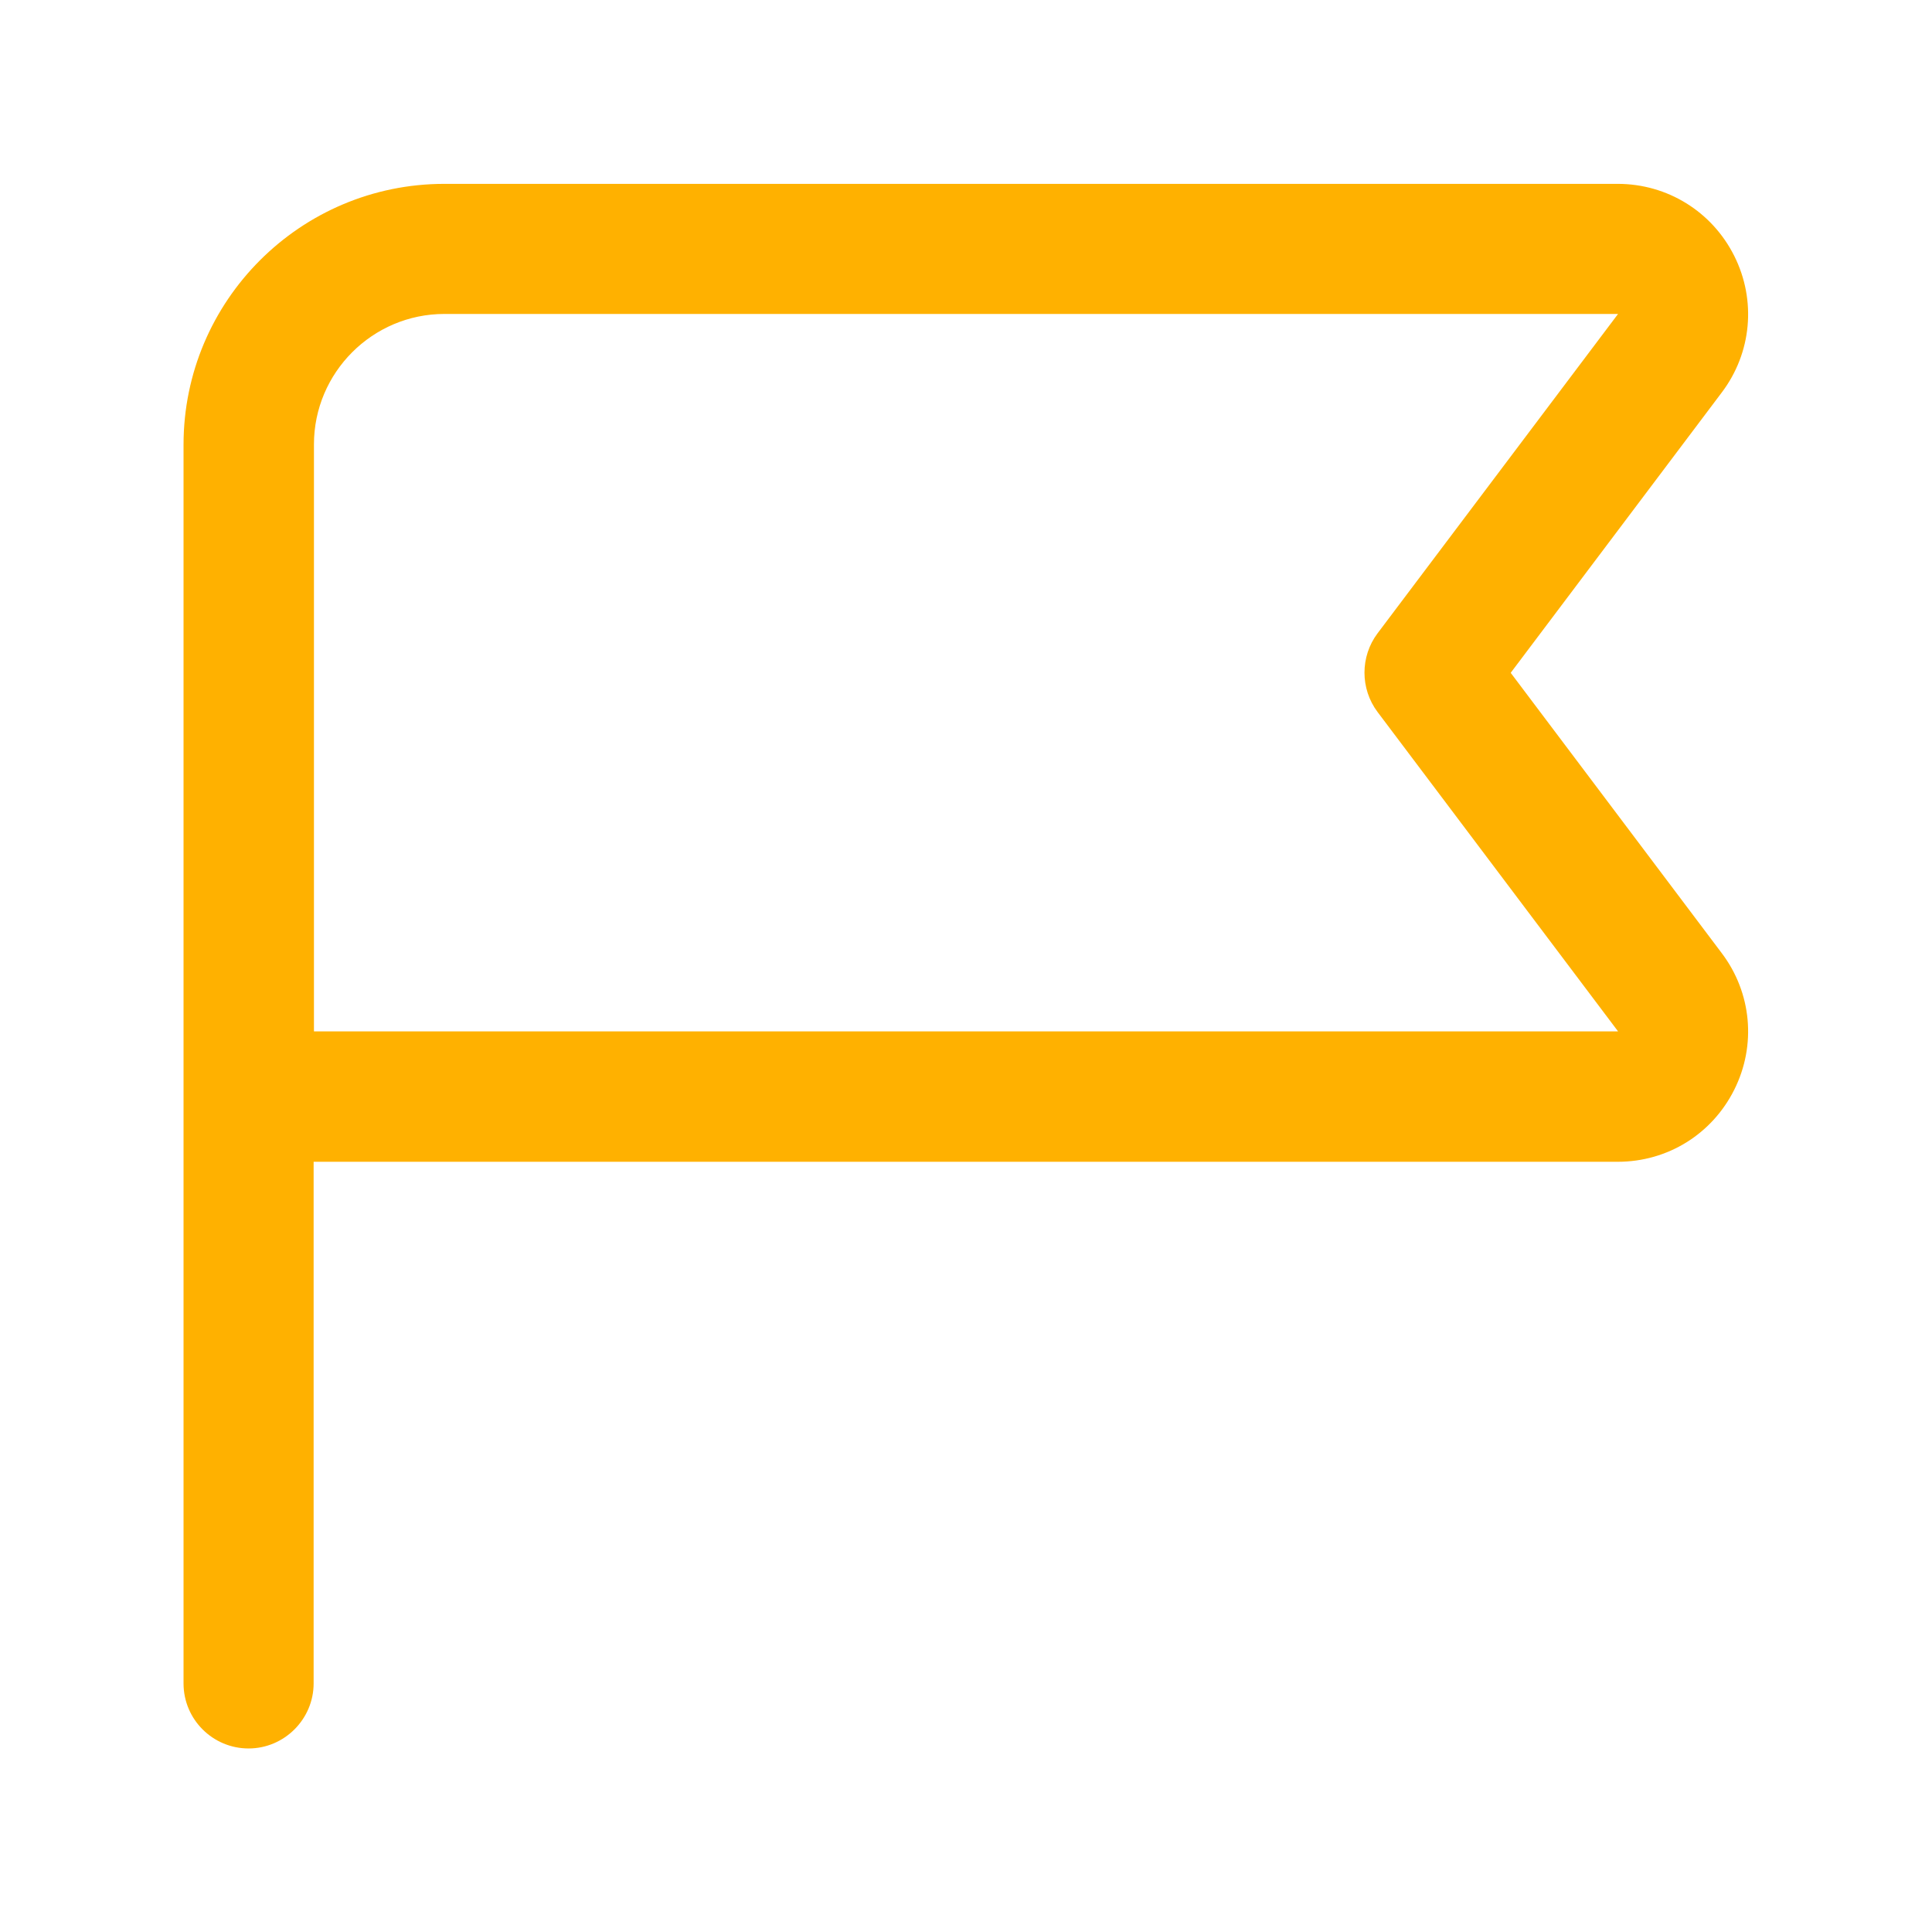
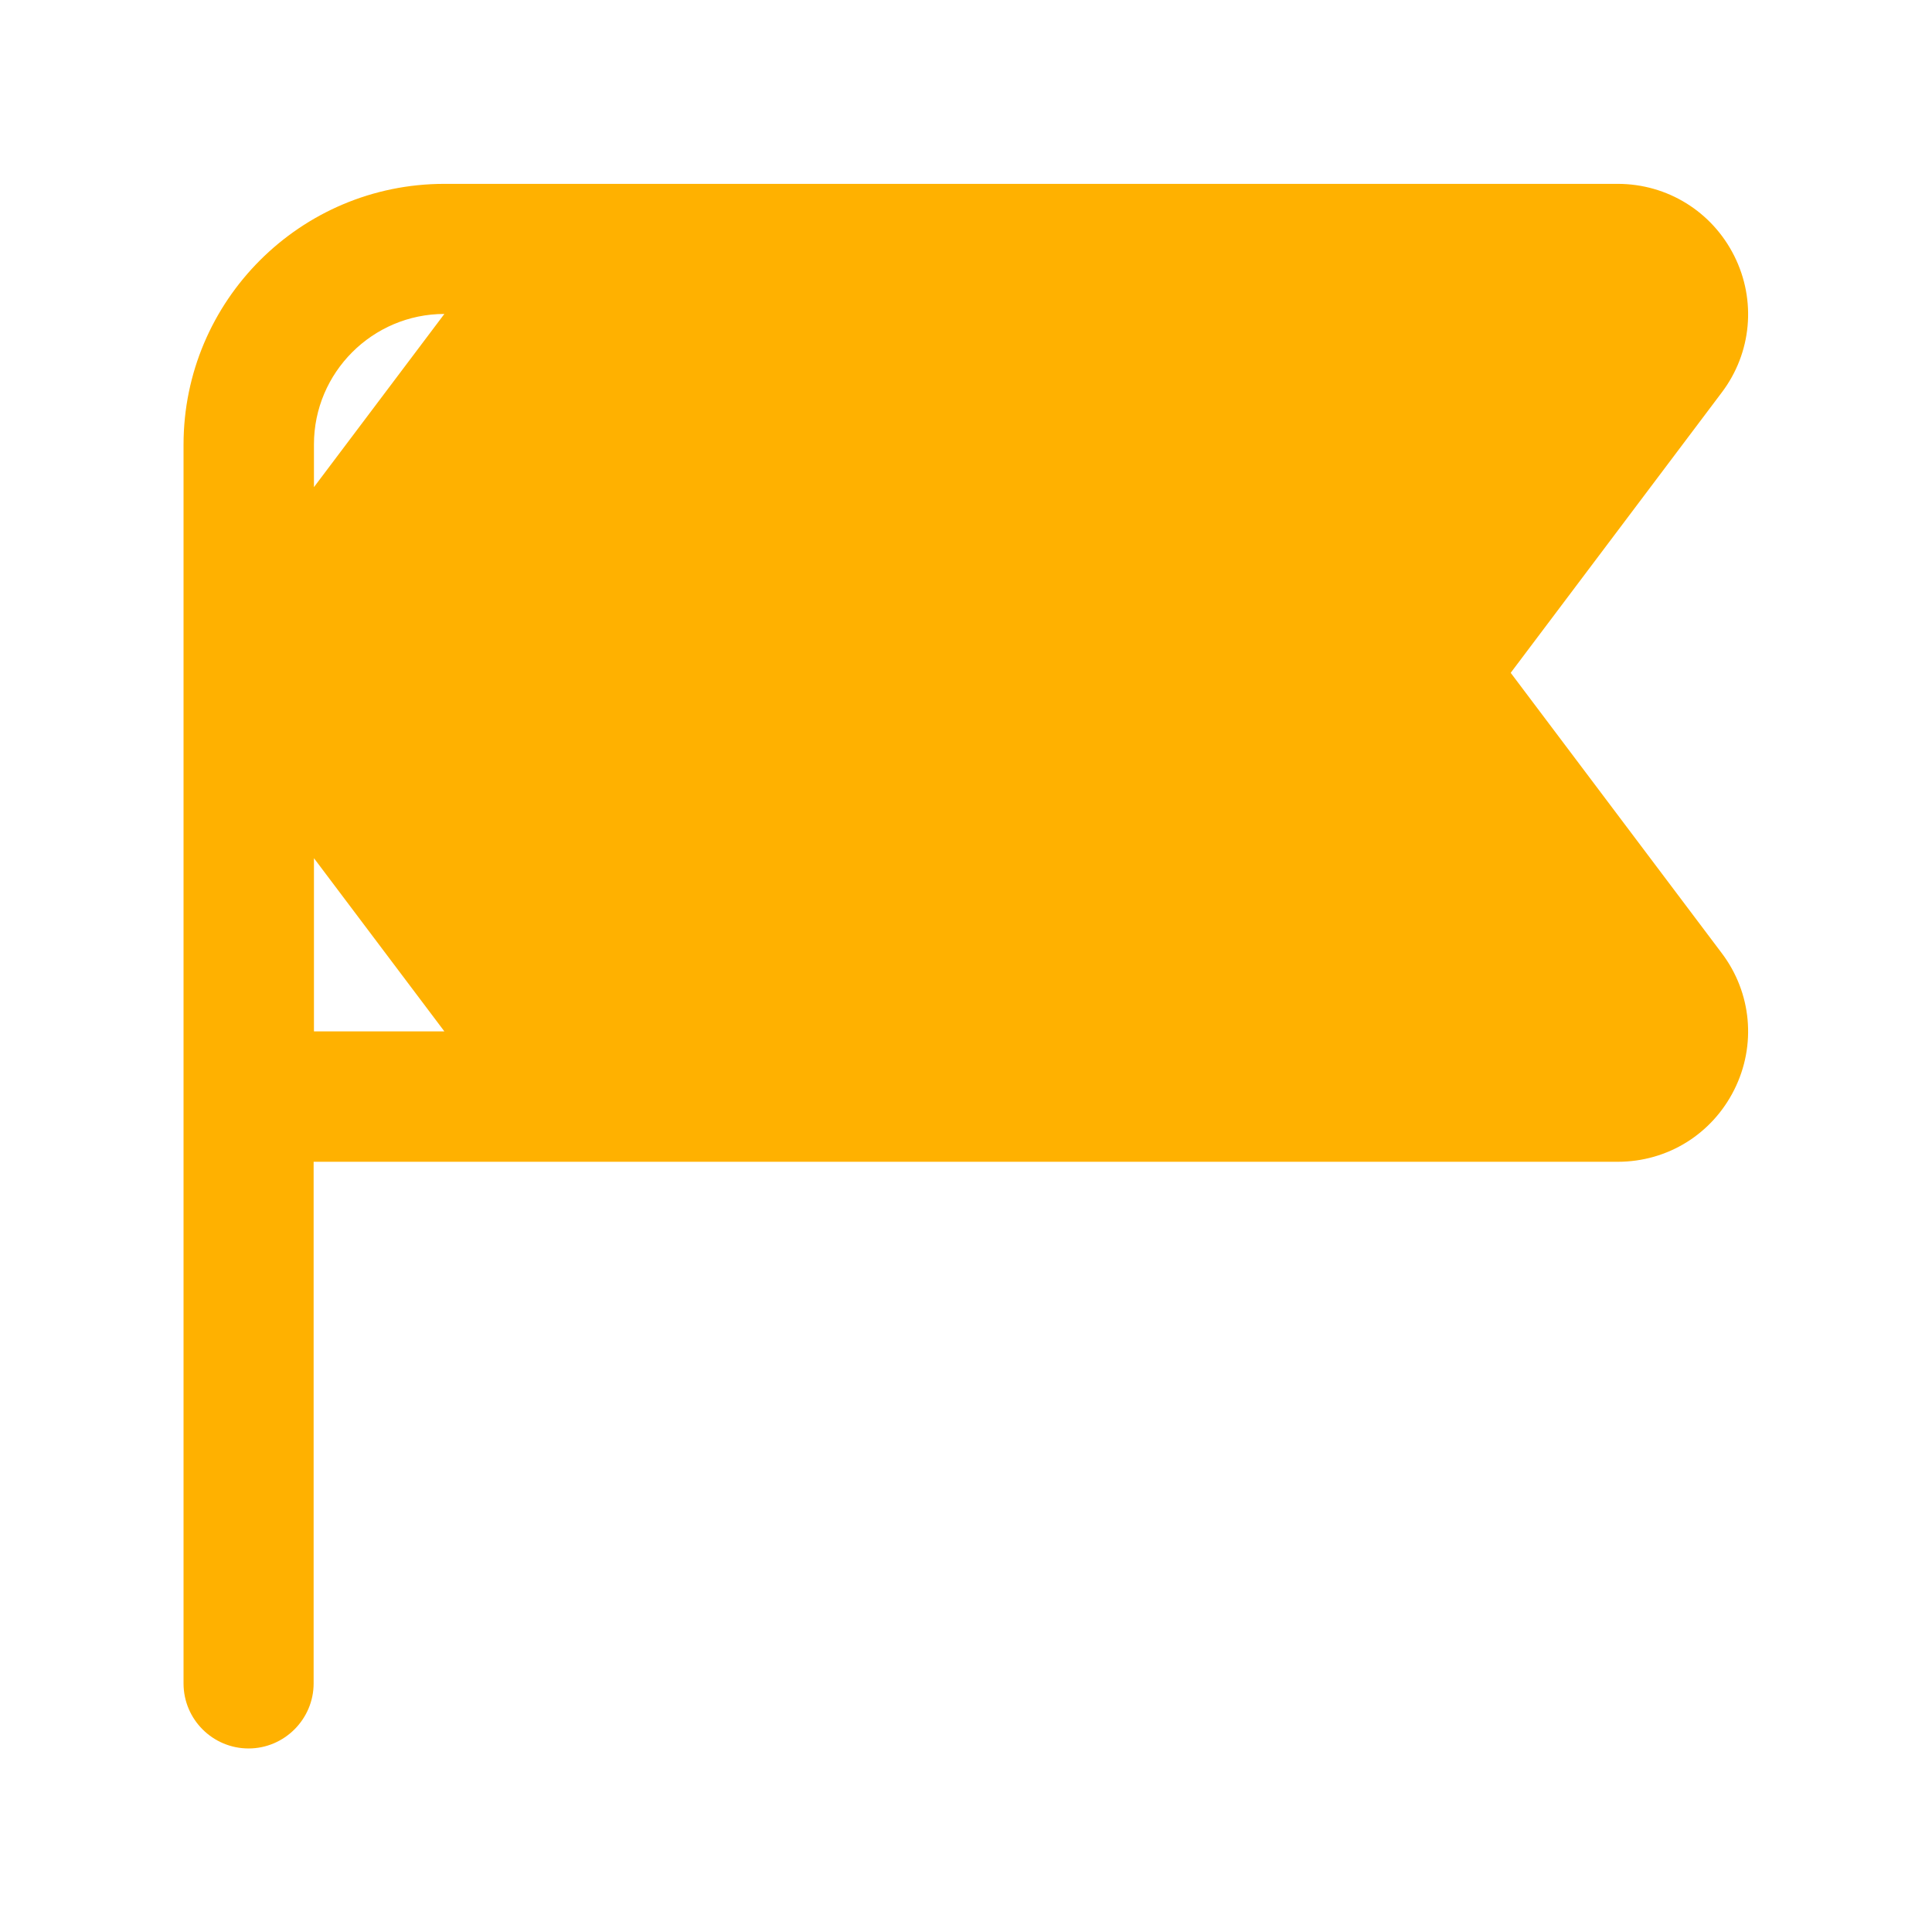
<svg xmlns="http://www.w3.org/2000/svg" id="txt" viewBox="0 0 60 60">
  <defs>
    <style>
      .cls-1 {
        fill: #ffb100;
      }
    </style>
  </defs>
-   <path class="cls-1" d="M46.92,20.89l6.55-8.7c.93-1.23,1.08-2.86.39-4.24s-2.08-2.24-3.62-2.24H13.8c-4.47,0-8.1,3.63-8.1,8.1v38.47c0,1.12.91,2.02,2.02,2.02s2.02-.91,2.02-2.02v-16.2h40.5c1.55,0,2.93-.86,3.62-2.24s.54-3.01-.39-4.24l-6.55-8.7h0ZM9.75,32.02V13.8c0-2.23,1.82-4.05,4.05-4.05h36.45l-7.47,9.92c-.54.72-.54,1.72,0,2.44l7.47,9.92H9.75Z" />
+   <path class="cls-1" d="M46.92,20.89l6.55-8.7c.93-1.23,1.08-2.86.39-4.24s-2.08-2.24-3.62-2.24H13.8c-4.47,0-8.1,3.63-8.1,8.1v38.47c0,1.12.91,2.02,2.02,2.02s2.02-.91,2.02-2.02v-16.2h40.5c1.55,0,2.93-.86,3.62-2.24s.54-3.01-.39-4.24l-6.55-8.7h0ZM9.75,32.02V13.8c0-2.23,1.82-4.05,4.05-4.05l-7.47,9.92c-.54.72-.54,1.72,0,2.44l7.47,9.92H9.75Z" />
</svg>